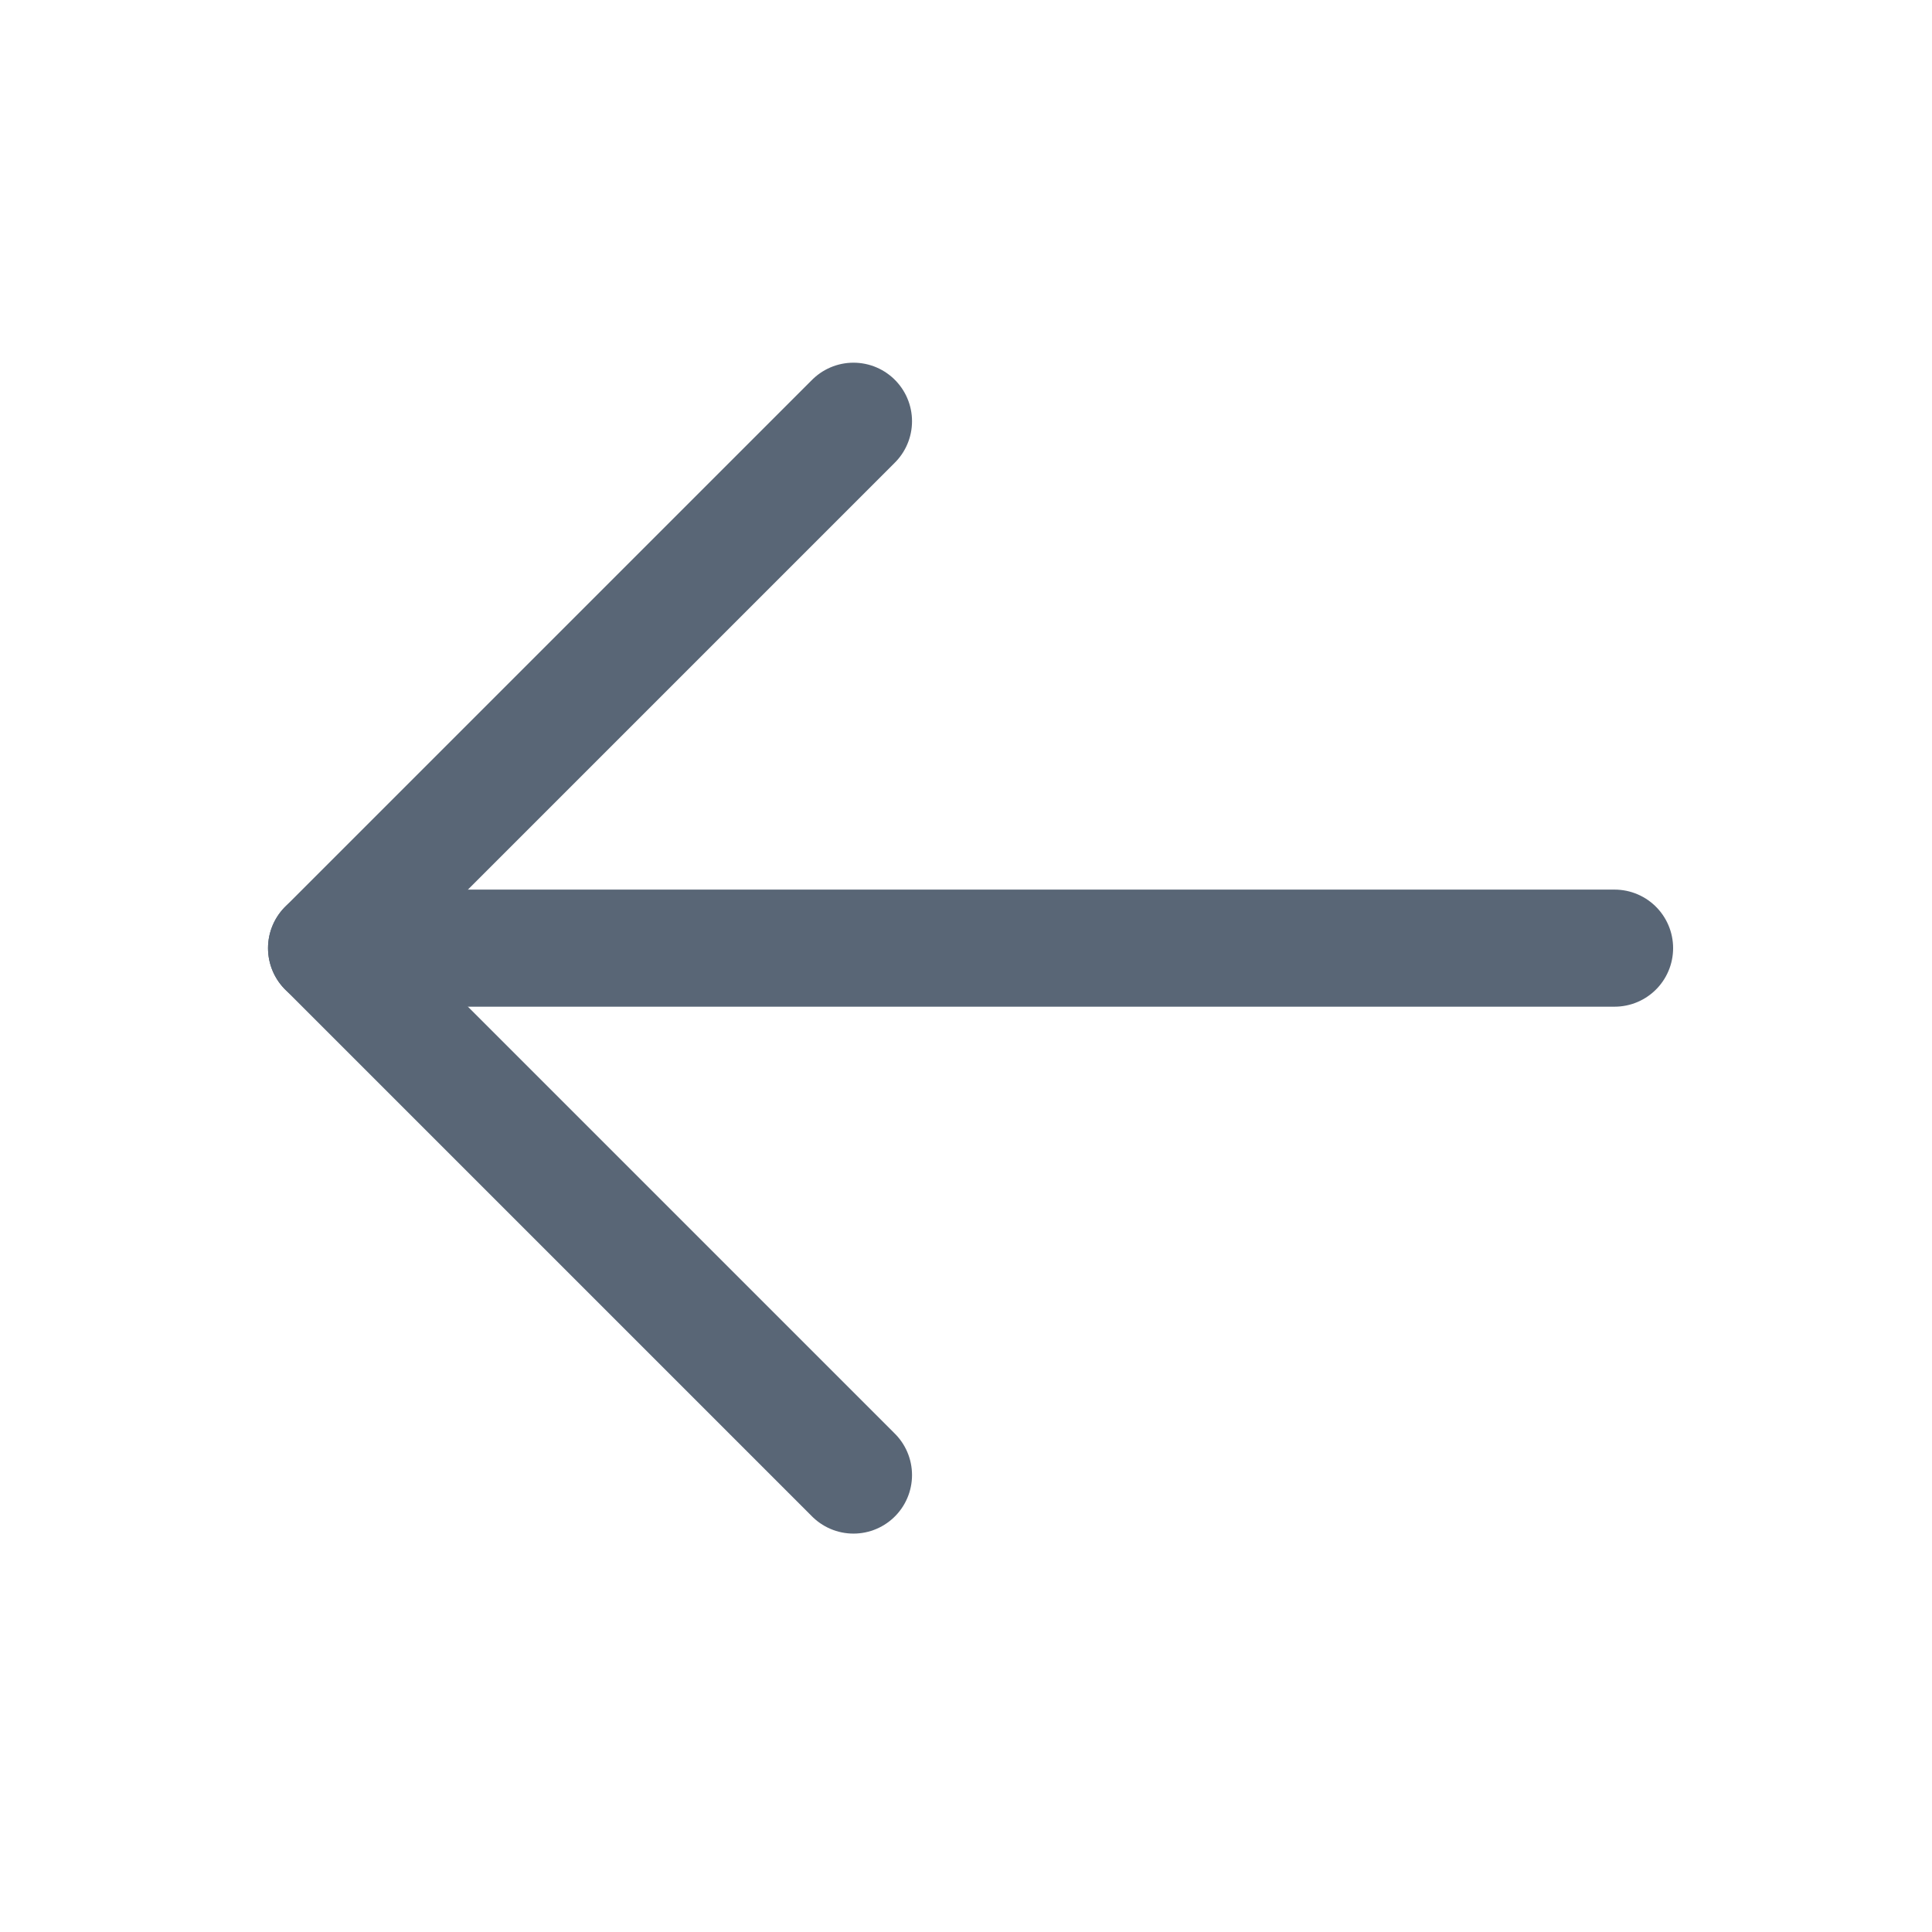
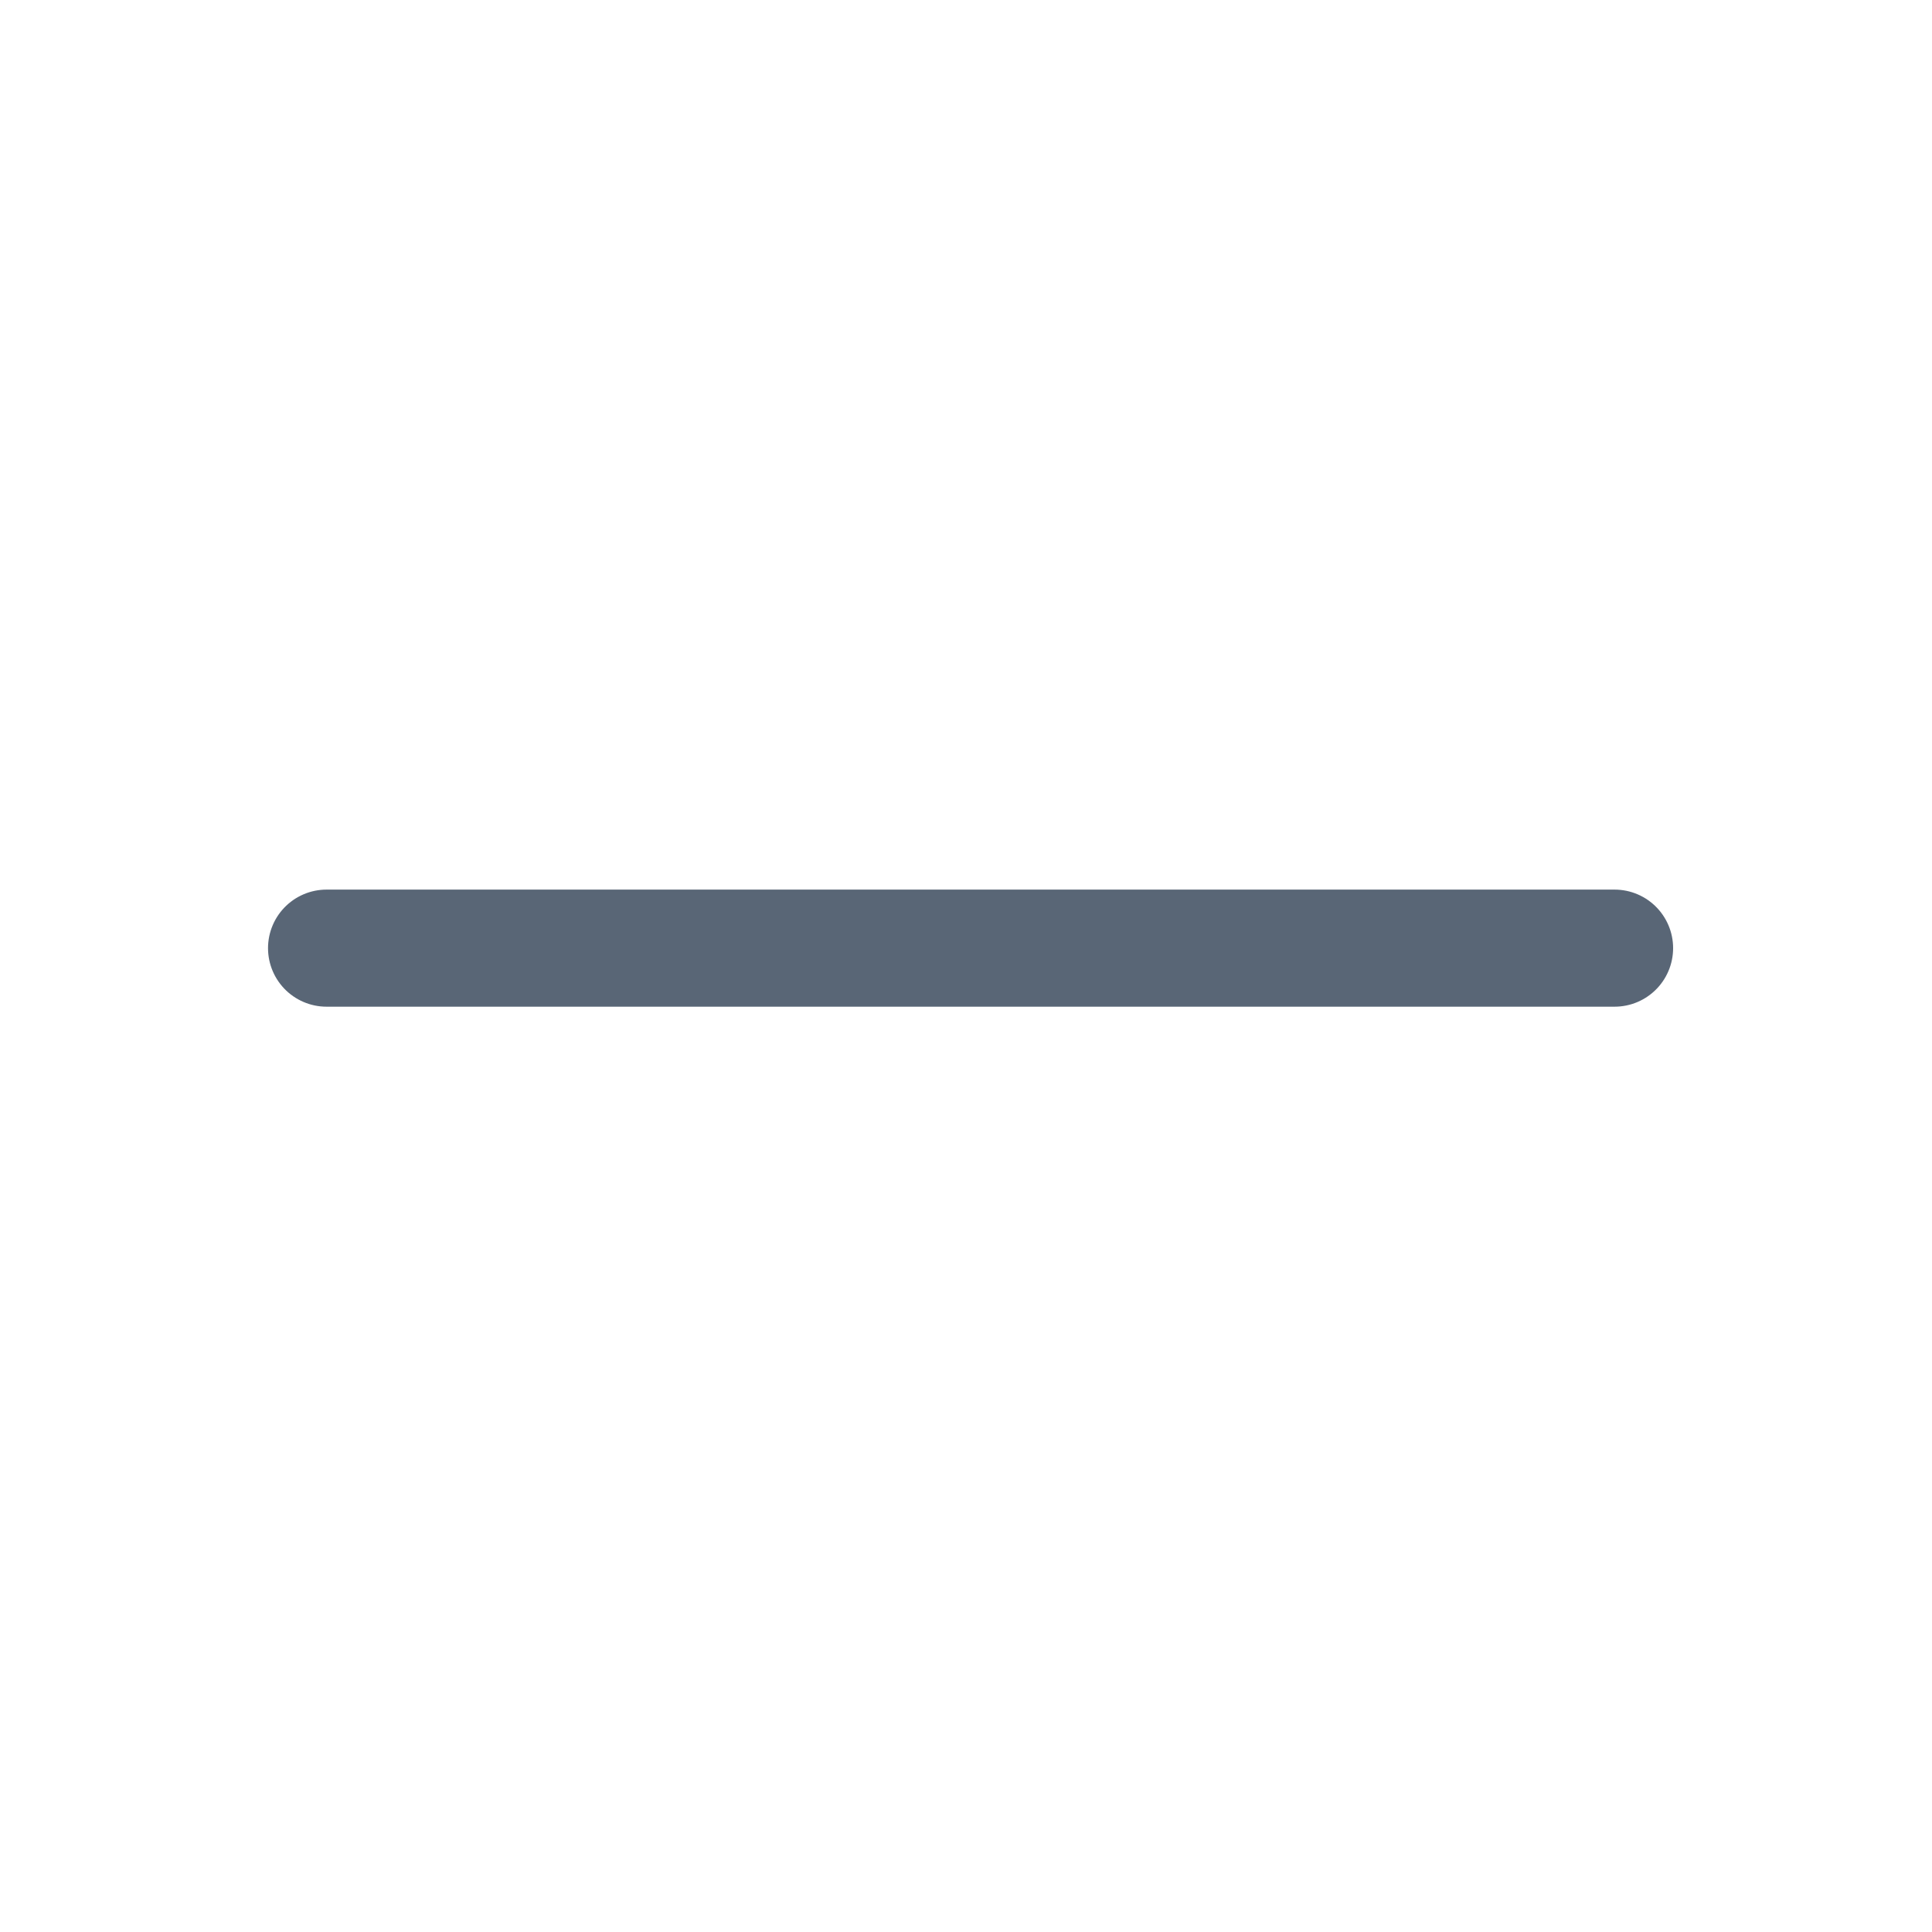
<svg xmlns="http://www.w3.org/2000/svg" width="33" height="33" viewBox="0 0 33 33" fill="none">
  <path d="M27.578 16.195L5.578 16.195" stroke="#596676" stroke-width="2" stroke-linecap="round" stroke-linejoin="round" />
-   <path d="M14.578 25.195L5.578 16.195L14.578 7.195" stroke="#596676" stroke-width="2" stroke-linecap="round" stroke-linejoin="round" />
</svg>